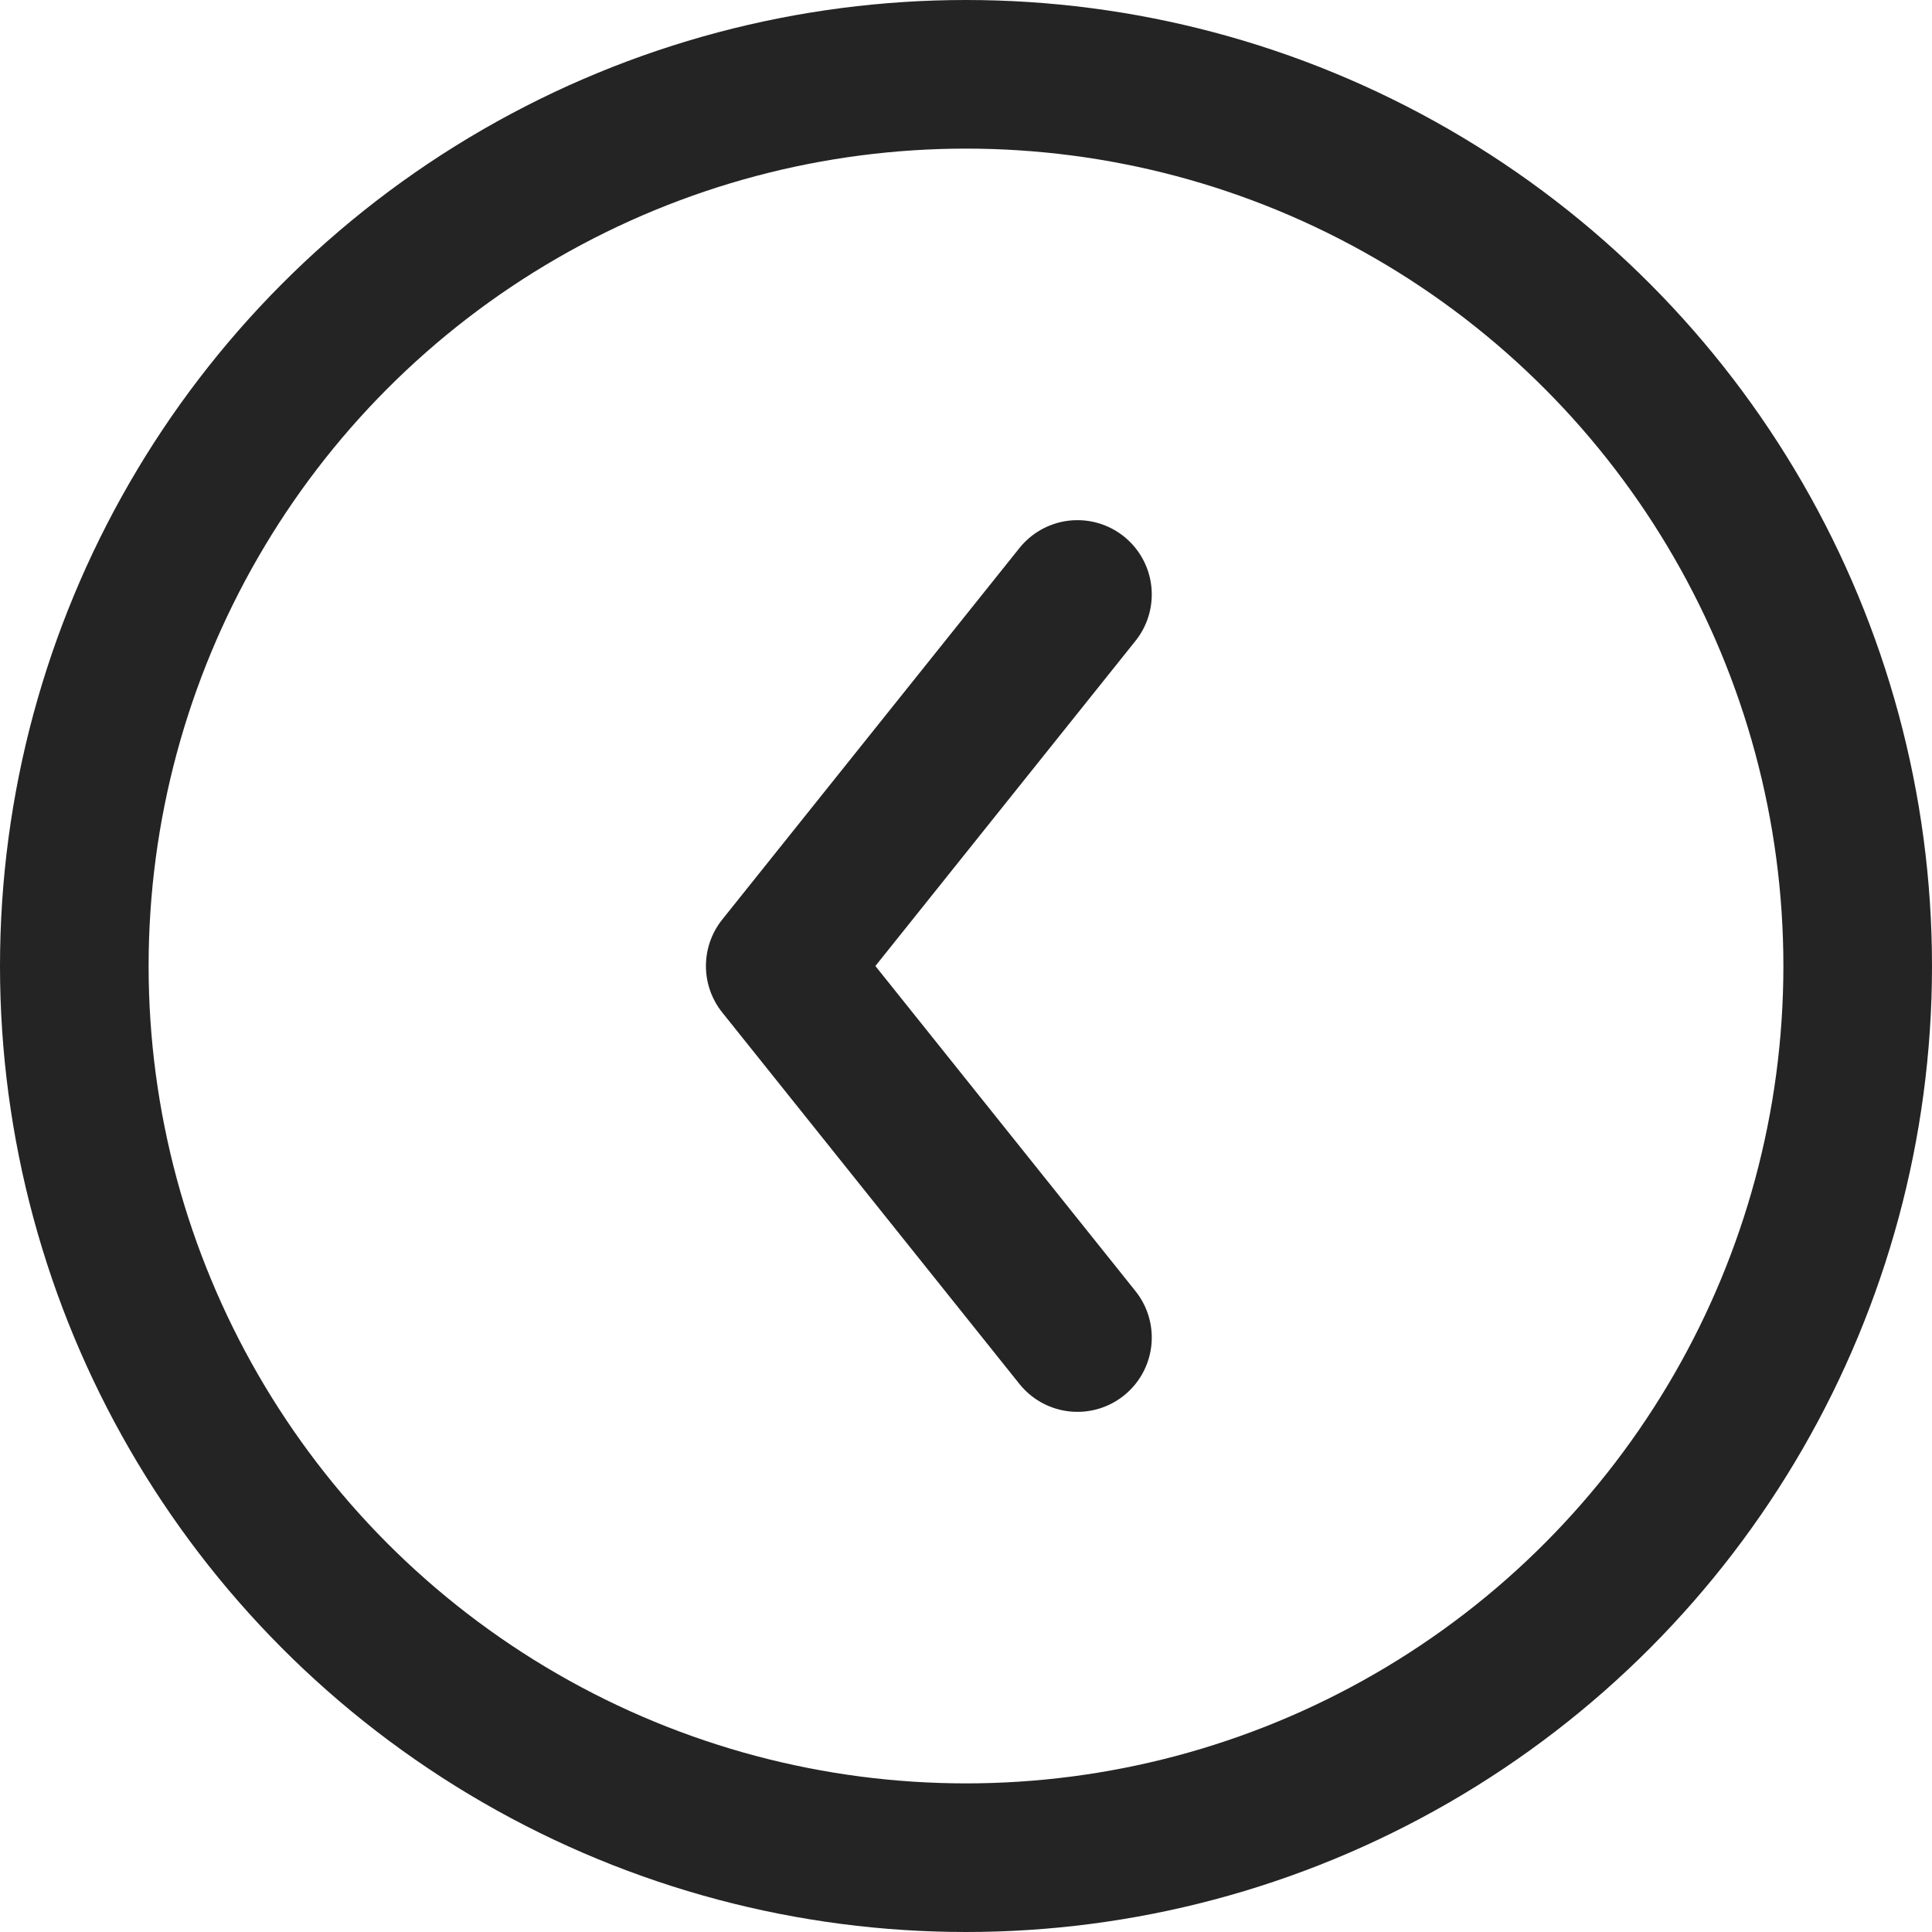
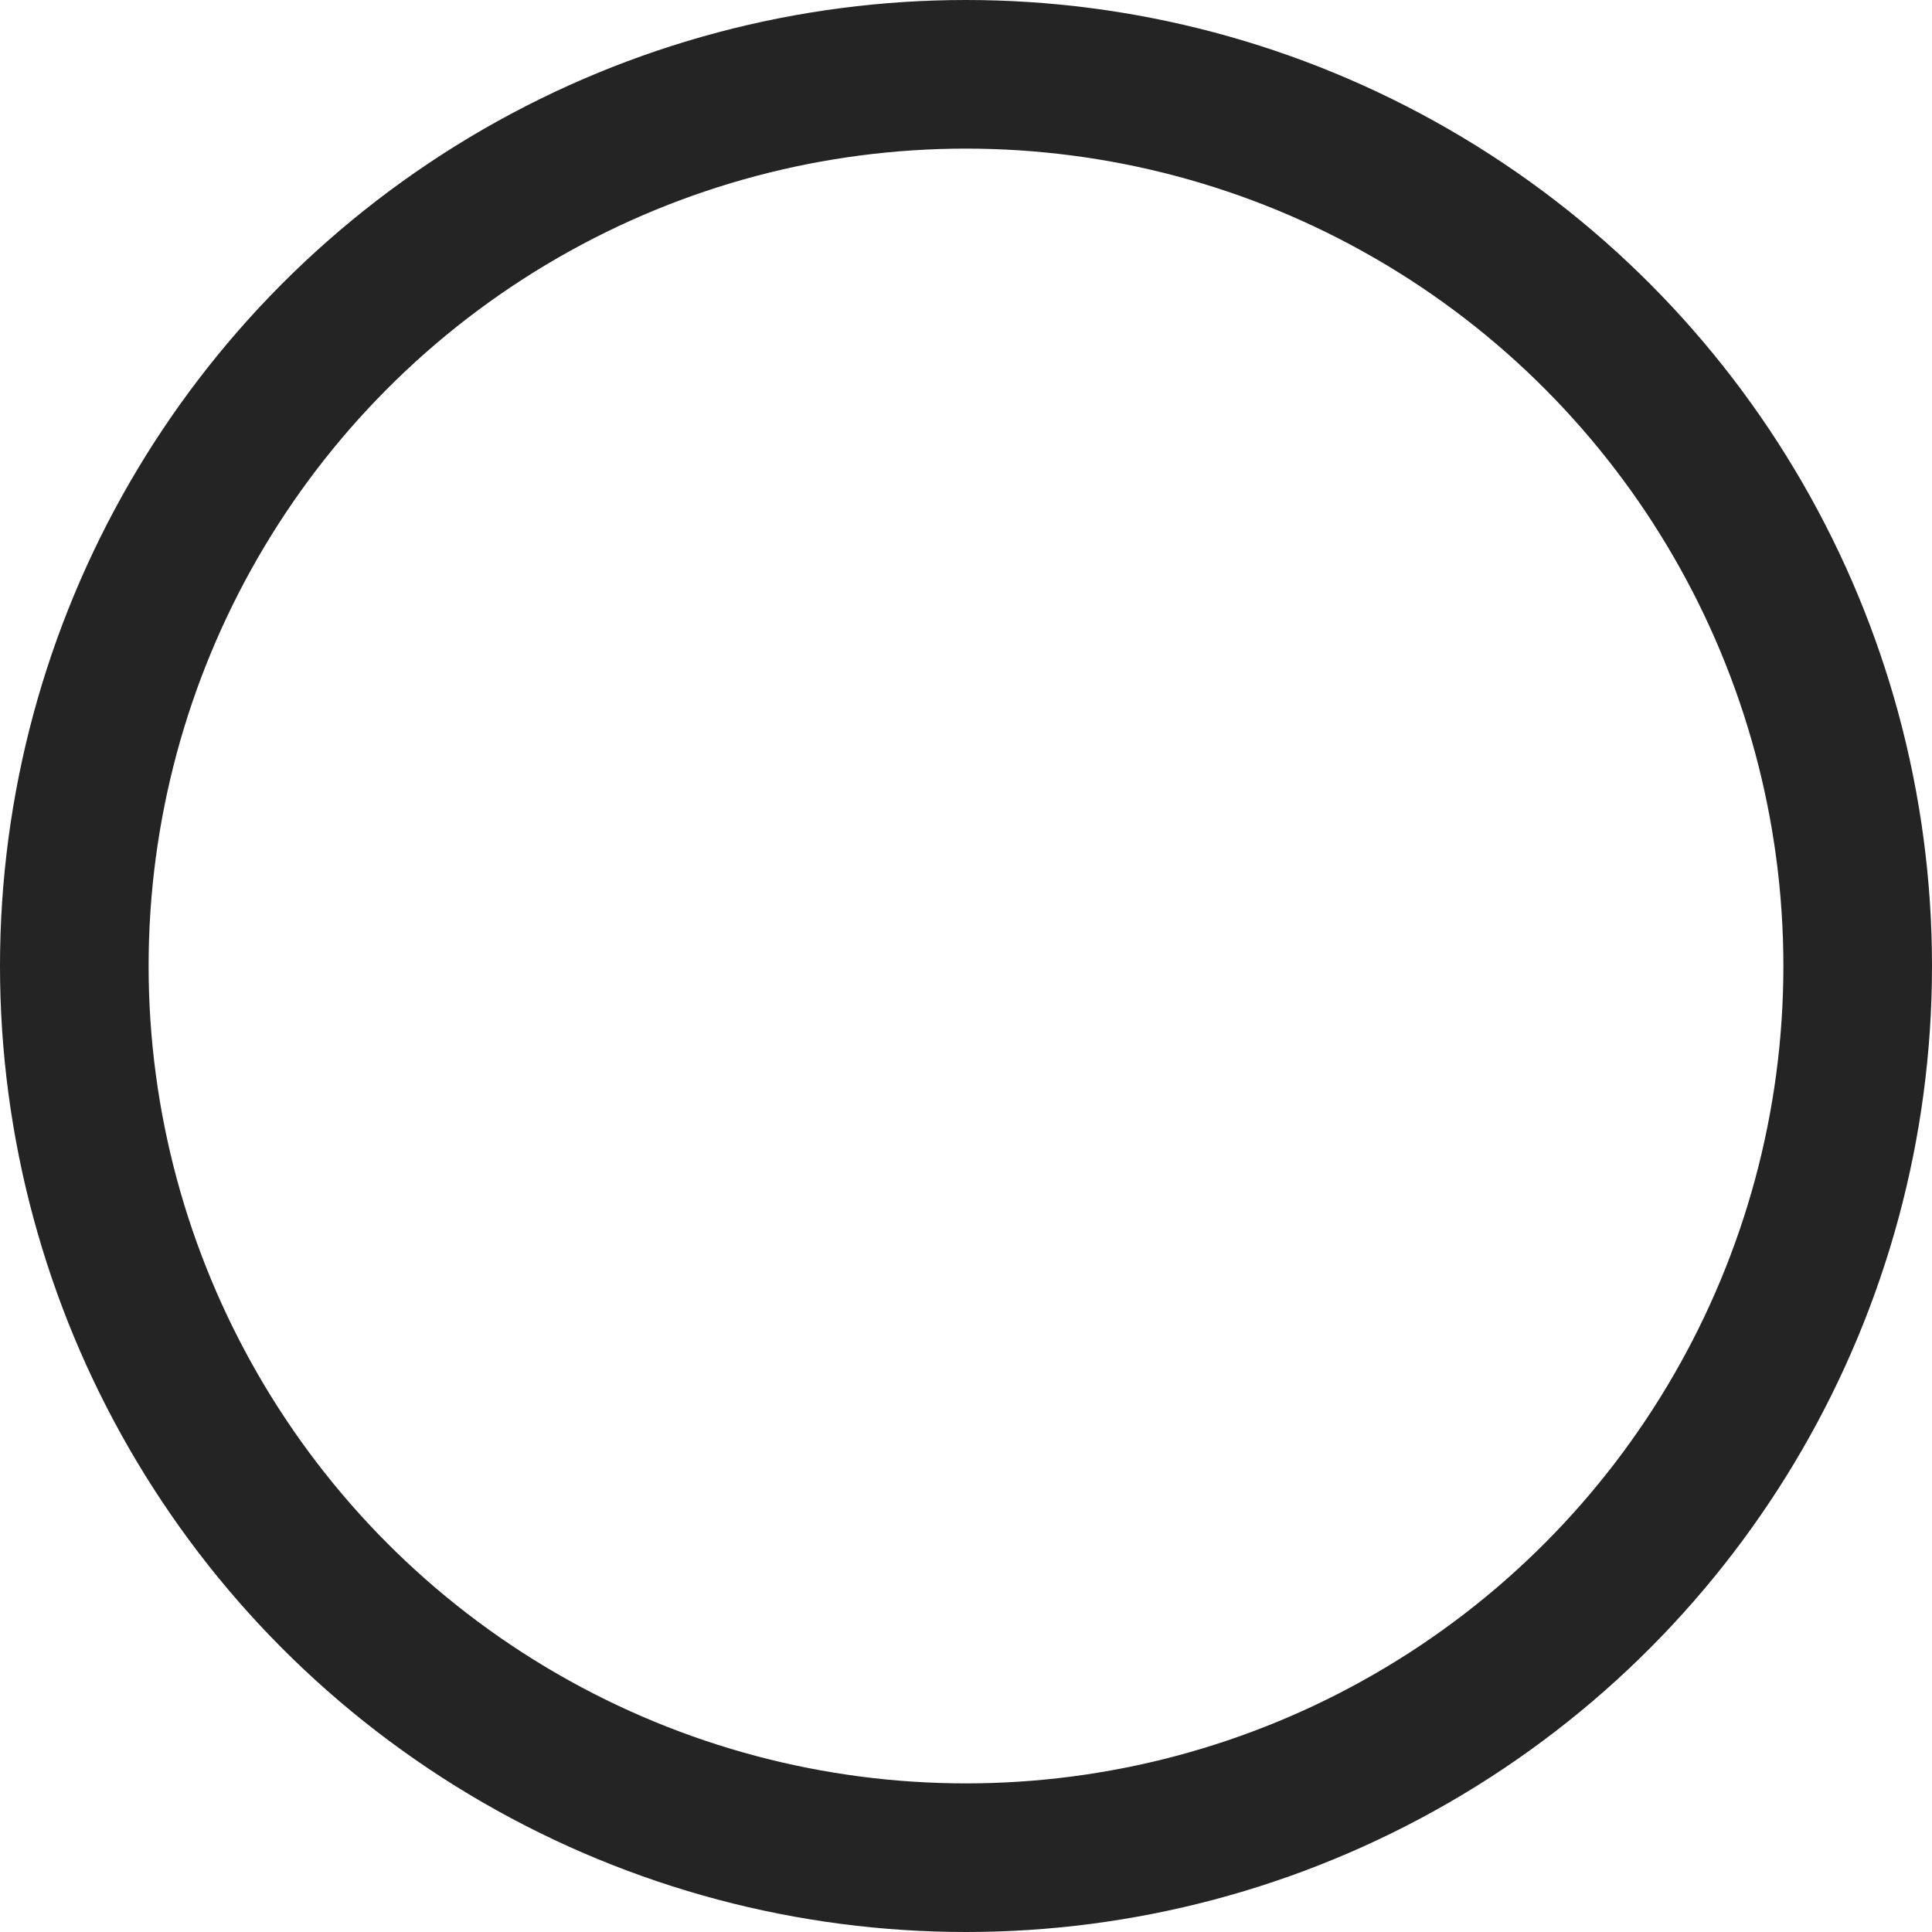
<svg xmlns="http://www.w3.org/2000/svg" width="52px" height="52px" viewBox="0 0 52 52" version="1.1">
  <title>CAA5B608-CFA6-4800-949F-947344234EC5</title>
  <g id="Minit-webdesign-v4" stroke="none" stroke-width="1" fill="none" fill-rule="evenodd">
    <g id="Minit_kariera" transform="translate(-848, -2933)" stroke="#242424" stroke-width="4">
      <g id="collegues" transform="translate(0, 1975.902)">
        <g id="left" transform="translate(848, 957.098)">
          <circle id="Oval" cx="26" cy="26" r="24" />
          <g id="arrow" transform="translate(25, 26) scale(-1, 1) translate(-25, -26)translate(19, 14)" stroke-linecap="round" stroke-linejoin="round">
-             <polyline id="Path-2" points="2 2 10 12 2 22" />
-           </g>
+             </g>
        </g>
      </g>
    </g>
  </g>
</svg>